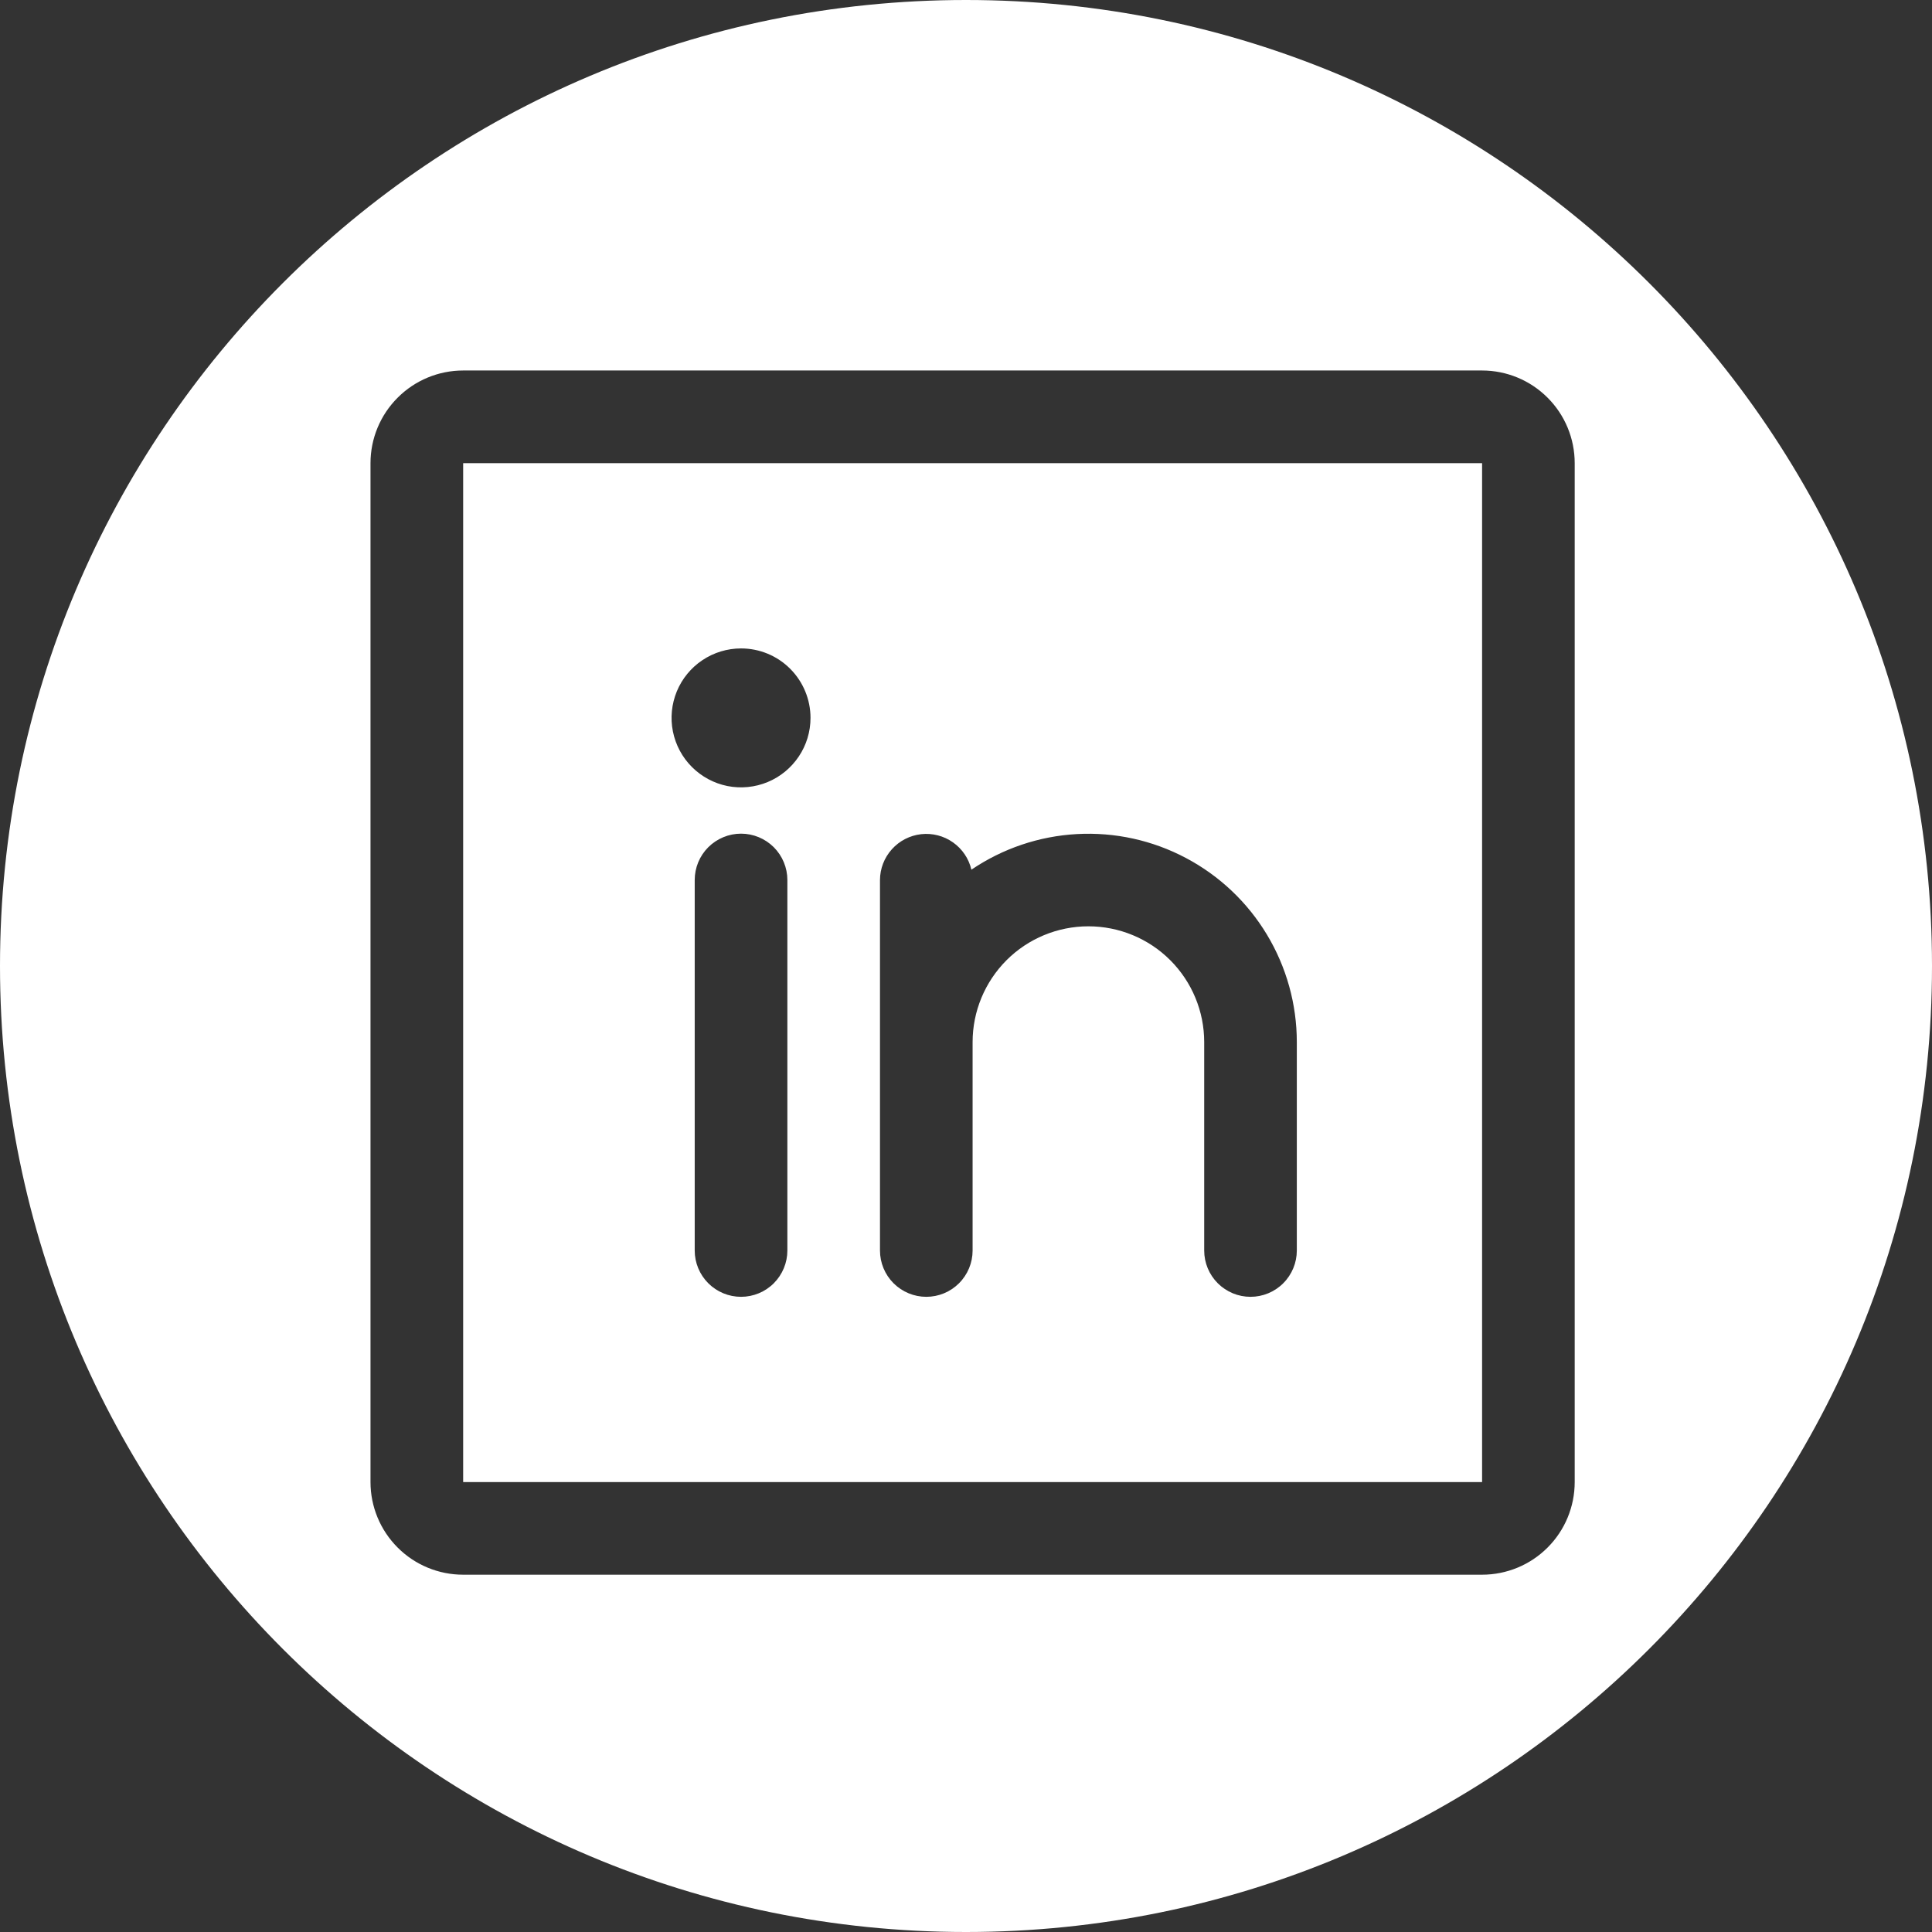
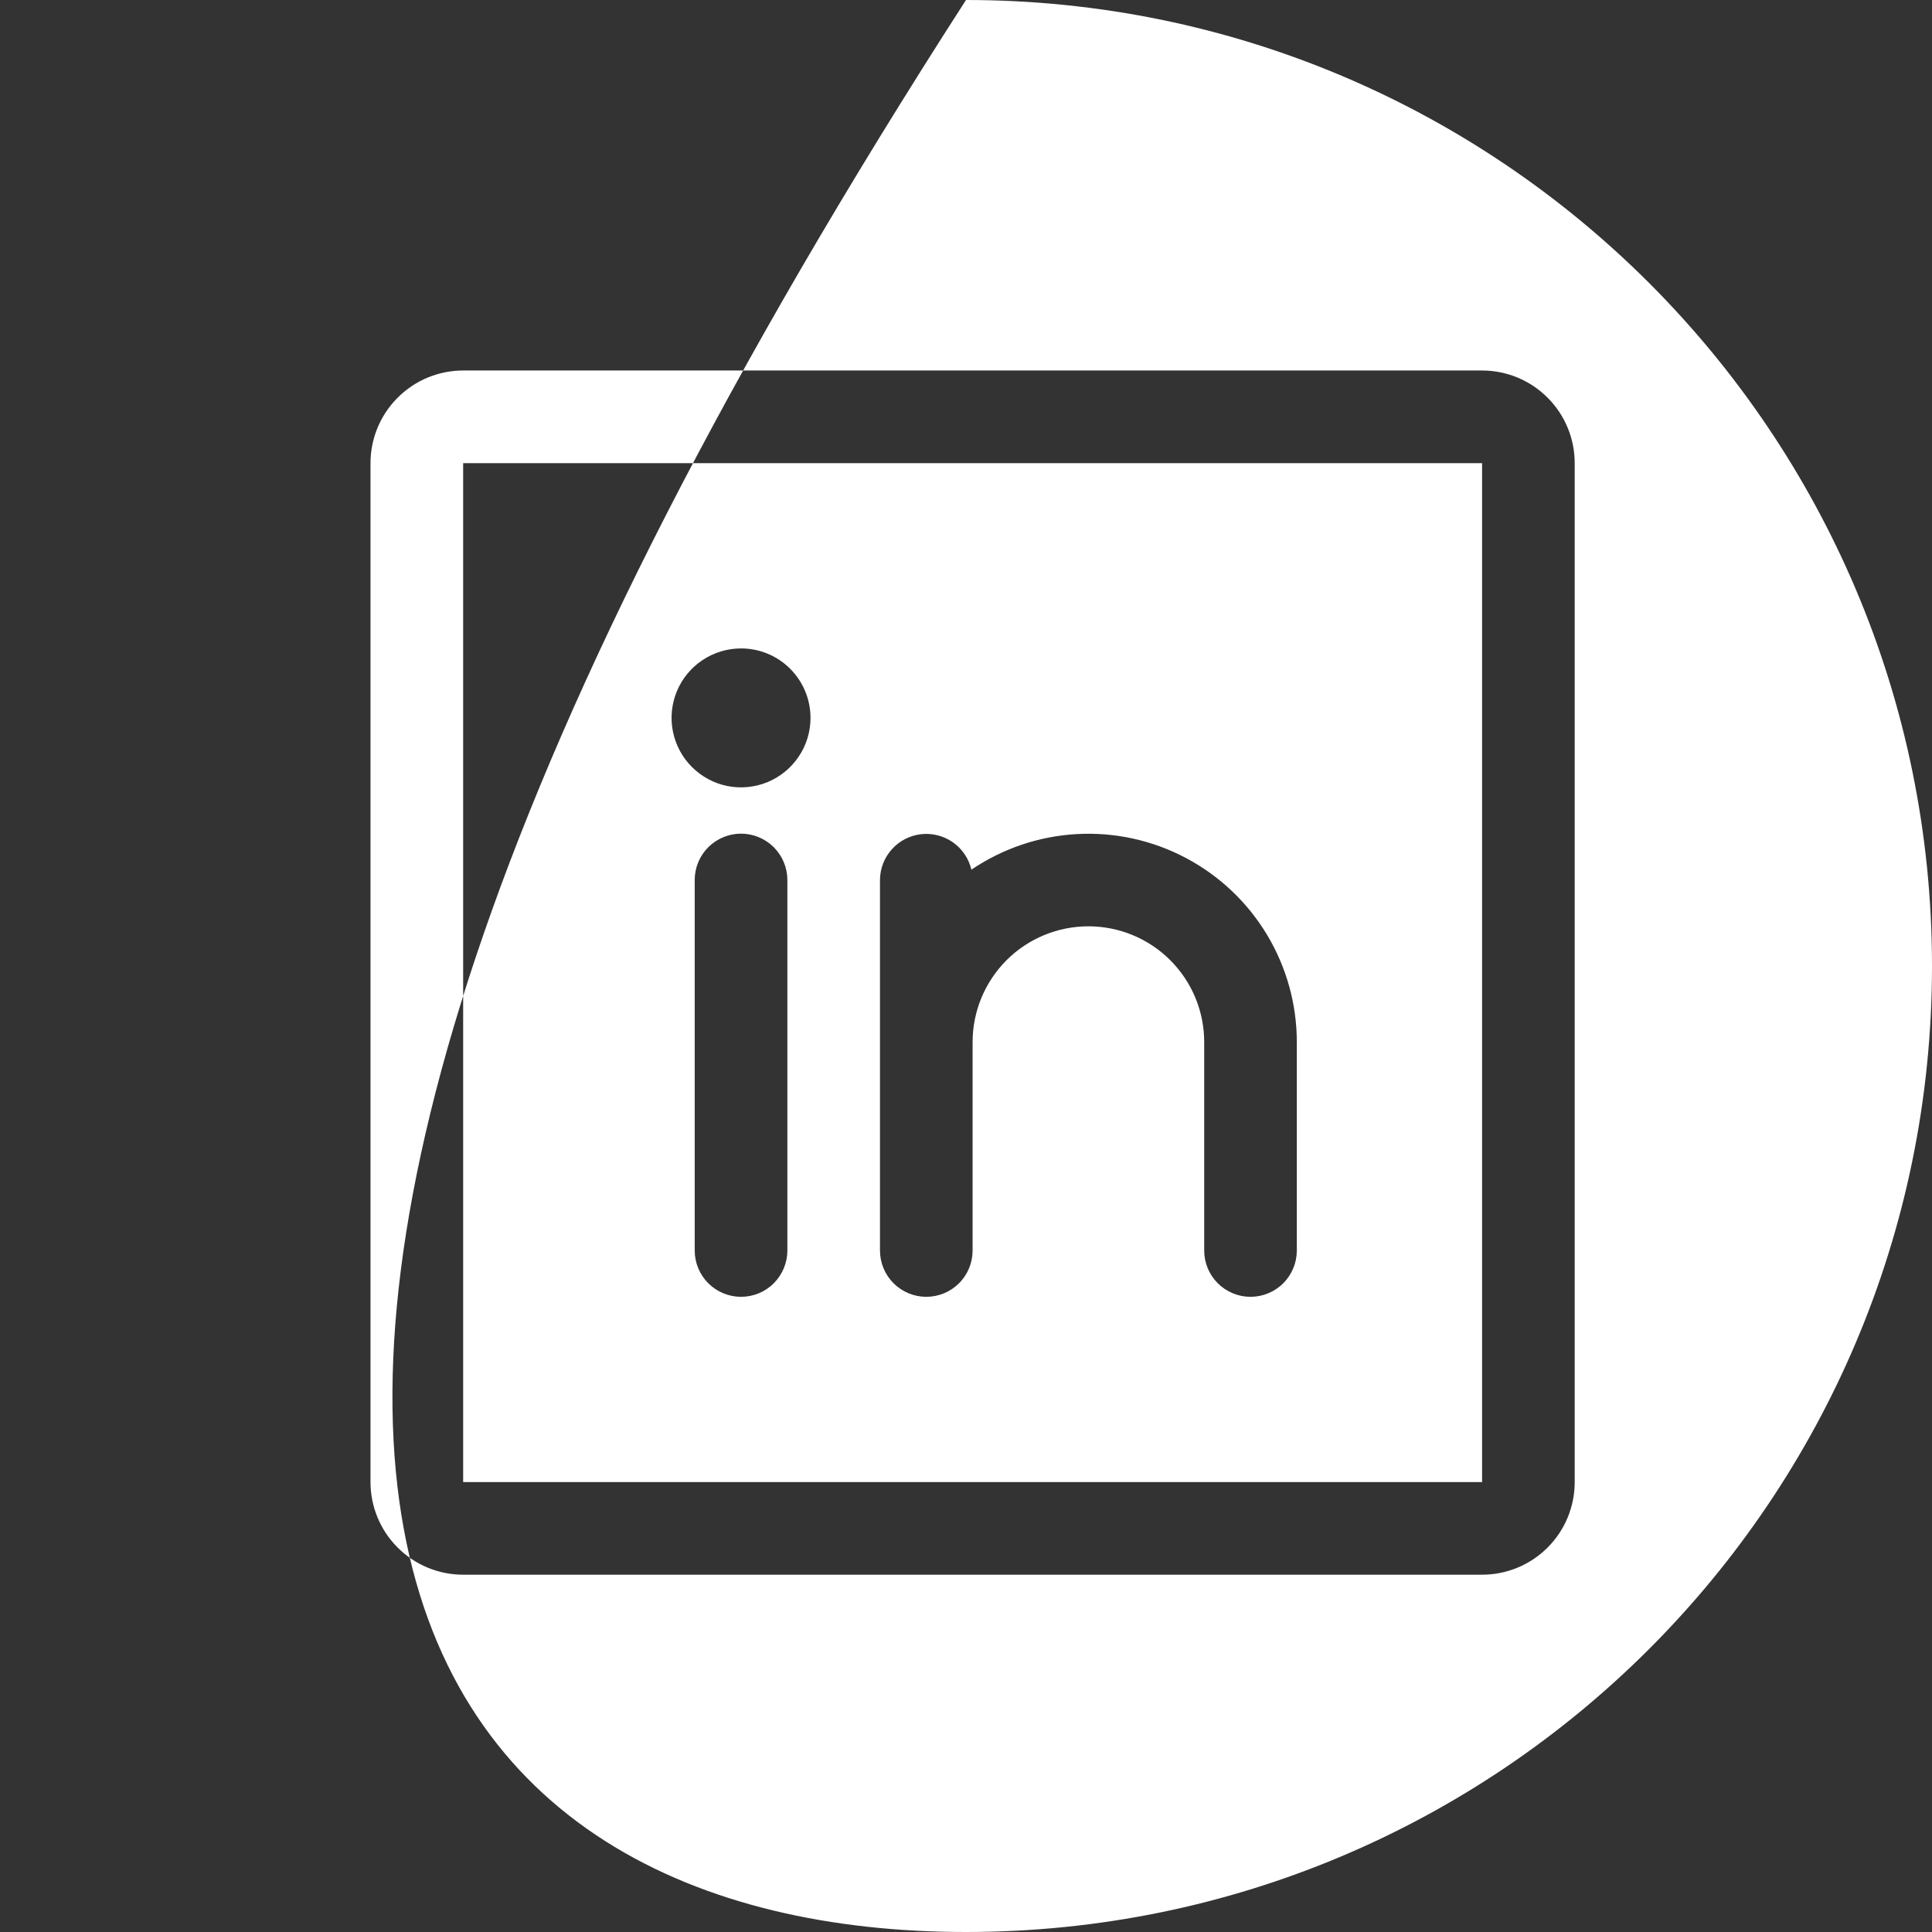
<svg xmlns="http://www.w3.org/2000/svg" width="48" height="48" viewBox="0 0 48 48" fill="none">
  <rect x="0" y="0" width="48" height="48" fill="#333333" stroke="none" />
-   <path fill-rule="evenodd" clip-rule="evenodd" d="M24 48C37.255 48 48 37.255 48 24C48 10.745 37.255 0 24 0C10.745 0 0 10.745 0 24C0 37.255 10.745 48 24 48ZM11.507 9.205H36.822C37.432 9.205 38.018 9.448 38.449 9.88C38.881 10.311 39.123 10.896 39.123 11.507V36.822C39.123 37.432 38.881 38.018 38.449 38.449C38.018 38.881 37.432 39.123 36.822 39.123H11.507C10.896 39.123 10.311 38.881 9.88 38.449C9.448 38.018 9.205 37.432 9.205 36.822V11.507C9.205 10.896 9.448 10.311 9.88 9.88C10.311 9.448 10.896 9.205 11.507 9.205ZM11.507 11.507V36.822H36.822V11.507H11.507ZM19.562 31.069V21.863C19.562 21.558 19.44 21.265 19.225 21.049C19.009 20.834 18.716 20.712 18.411 20.712C18.106 20.712 17.813 20.834 17.597 21.049C17.381 21.265 17.26 21.558 17.26 21.863V31.069C17.26 31.374 17.381 31.666 17.597 31.882C17.813 32.098 18.106 32.219 18.411 32.219C18.716 32.219 19.009 32.098 19.225 31.882C19.44 31.666 19.562 31.374 19.562 31.069ZM32.219 31.069V25.89C32.219 24.95 31.962 24.027 31.477 23.221C30.992 22.415 30.296 21.757 29.465 21.317C28.634 20.876 27.699 20.671 26.759 20.722C25.82 20.773 24.913 21.079 24.134 21.607C24.07 21.332 23.907 21.091 23.677 20.929C23.447 20.766 23.165 20.694 22.885 20.725C22.605 20.757 22.346 20.89 22.158 21.1C21.969 21.31 21.864 21.581 21.863 21.863V31.069C21.863 31.374 21.984 31.666 22.2 31.882C22.416 32.098 22.709 32.219 23.014 32.219C23.319 32.219 23.612 32.098 23.827 31.882C24.043 31.666 24.164 31.374 24.164 31.069V25.89C24.164 25.128 24.468 24.396 25.007 23.856C25.546 23.317 26.278 23.014 27.041 23.014C27.804 23.014 28.536 23.317 29.075 23.856C29.615 24.396 29.918 25.128 29.918 25.89V31.069C29.918 31.374 30.039 31.666 30.255 31.882C30.471 32.098 30.763 32.219 31.069 32.219C31.374 32.219 31.666 32.098 31.882 31.882C32.098 31.666 32.219 31.374 32.219 31.069ZM19.846 18.794C20.036 18.511 20.137 18.177 20.137 17.836C20.137 17.378 19.955 16.939 19.631 16.615C19.308 16.291 18.869 16.11 18.411 16.11C18.07 16.11 17.736 16.211 17.452 16.401C17.168 16.59 16.947 16.86 16.816 17.175C16.686 17.491 16.651 17.837 16.718 18.172C16.785 18.507 16.949 18.815 17.191 19.056C17.432 19.297 17.739 19.462 18.074 19.529C18.409 19.595 18.756 19.561 19.072 19.43C19.387 19.3 19.656 19.078 19.846 18.794Z" fill="white" />
+   <path fill-rule="evenodd" clip-rule="evenodd" d="M24 48C37.255 48 48 37.255 48 24C48 10.745 37.255 0 24 0C0 37.255 10.745 48 24 48ZM11.507 9.205H36.822C37.432 9.205 38.018 9.448 38.449 9.88C38.881 10.311 39.123 10.896 39.123 11.507V36.822C39.123 37.432 38.881 38.018 38.449 38.449C38.018 38.881 37.432 39.123 36.822 39.123H11.507C10.896 39.123 10.311 38.881 9.88 38.449C9.448 38.018 9.205 37.432 9.205 36.822V11.507C9.205 10.896 9.448 10.311 9.88 9.88C10.311 9.448 10.896 9.205 11.507 9.205ZM11.507 11.507V36.822H36.822V11.507H11.507ZM19.562 31.069V21.863C19.562 21.558 19.44 21.265 19.225 21.049C19.009 20.834 18.716 20.712 18.411 20.712C18.106 20.712 17.813 20.834 17.597 21.049C17.381 21.265 17.26 21.558 17.26 21.863V31.069C17.26 31.374 17.381 31.666 17.597 31.882C17.813 32.098 18.106 32.219 18.411 32.219C18.716 32.219 19.009 32.098 19.225 31.882C19.44 31.666 19.562 31.374 19.562 31.069ZM32.219 31.069V25.89C32.219 24.95 31.962 24.027 31.477 23.221C30.992 22.415 30.296 21.757 29.465 21.317C28.634 20.876 27.699 20.671 26.759 20.722C25.82 20.773 24.913 21.079 24.134 21.607C24.07 21.332 23.907 21.091 23.677 20.929C23.447 20.766 23.165 20.694 22.885 20.725C22.605 20.757 22.346 20.89 22.158 21.1C21.969 21.31 21.864 21.581 21.863 21.863V31.069C21.863 31.374 21.984 31.666 22.2 31.882C22.416 32.098 22.709 32.219 23.014 32.219C23.319 32.219 23.612 32.098 23.827 31.882C24.043 31.666 24.164 31.374 24.164 31.069V25.89C24.164 25.128 24.468 24.396 25.007 23.856C25.546 23.317 26.278 23.014 27.041 23.014C27.804 23.014 28.536 23.317 29.075 23.856C29.615 24.396 29.918 25.128 29.918 25.89V31.069C29.918 31.374 30.039 31.666 30.255 31.882C30.471 32.098 30.763 32.219 31.069 32.219C31.374 32.219 31.666 32.098 31.882 31.882C32.098 31.666 32.219 31.374 32.219 31.069ZM19.846 18.794C20.036 18.511 20.137 18.177 20.137 17.836C20.137 17.378 19.955 16.939 19.631 16.615C19.308 16.291 18.869 16.11 18.411 16.11C18.07 16.11 17.736 16.211 17.452 16.401C17.168 16.59 16.947 16.86 16.816 17.175C16.686 17.491 16.651 17.837 16.718 18.172C16.785 18.507 16.949 18.815 17.191 19.056C17.432 19.297 17.739 19.462 18.074 19.529C18.409 19.595 18.756 19.561 19.072 19.43C19.387 19.3 19.656 19.078 19.846 18.794Z" fill="white" />
</svg>